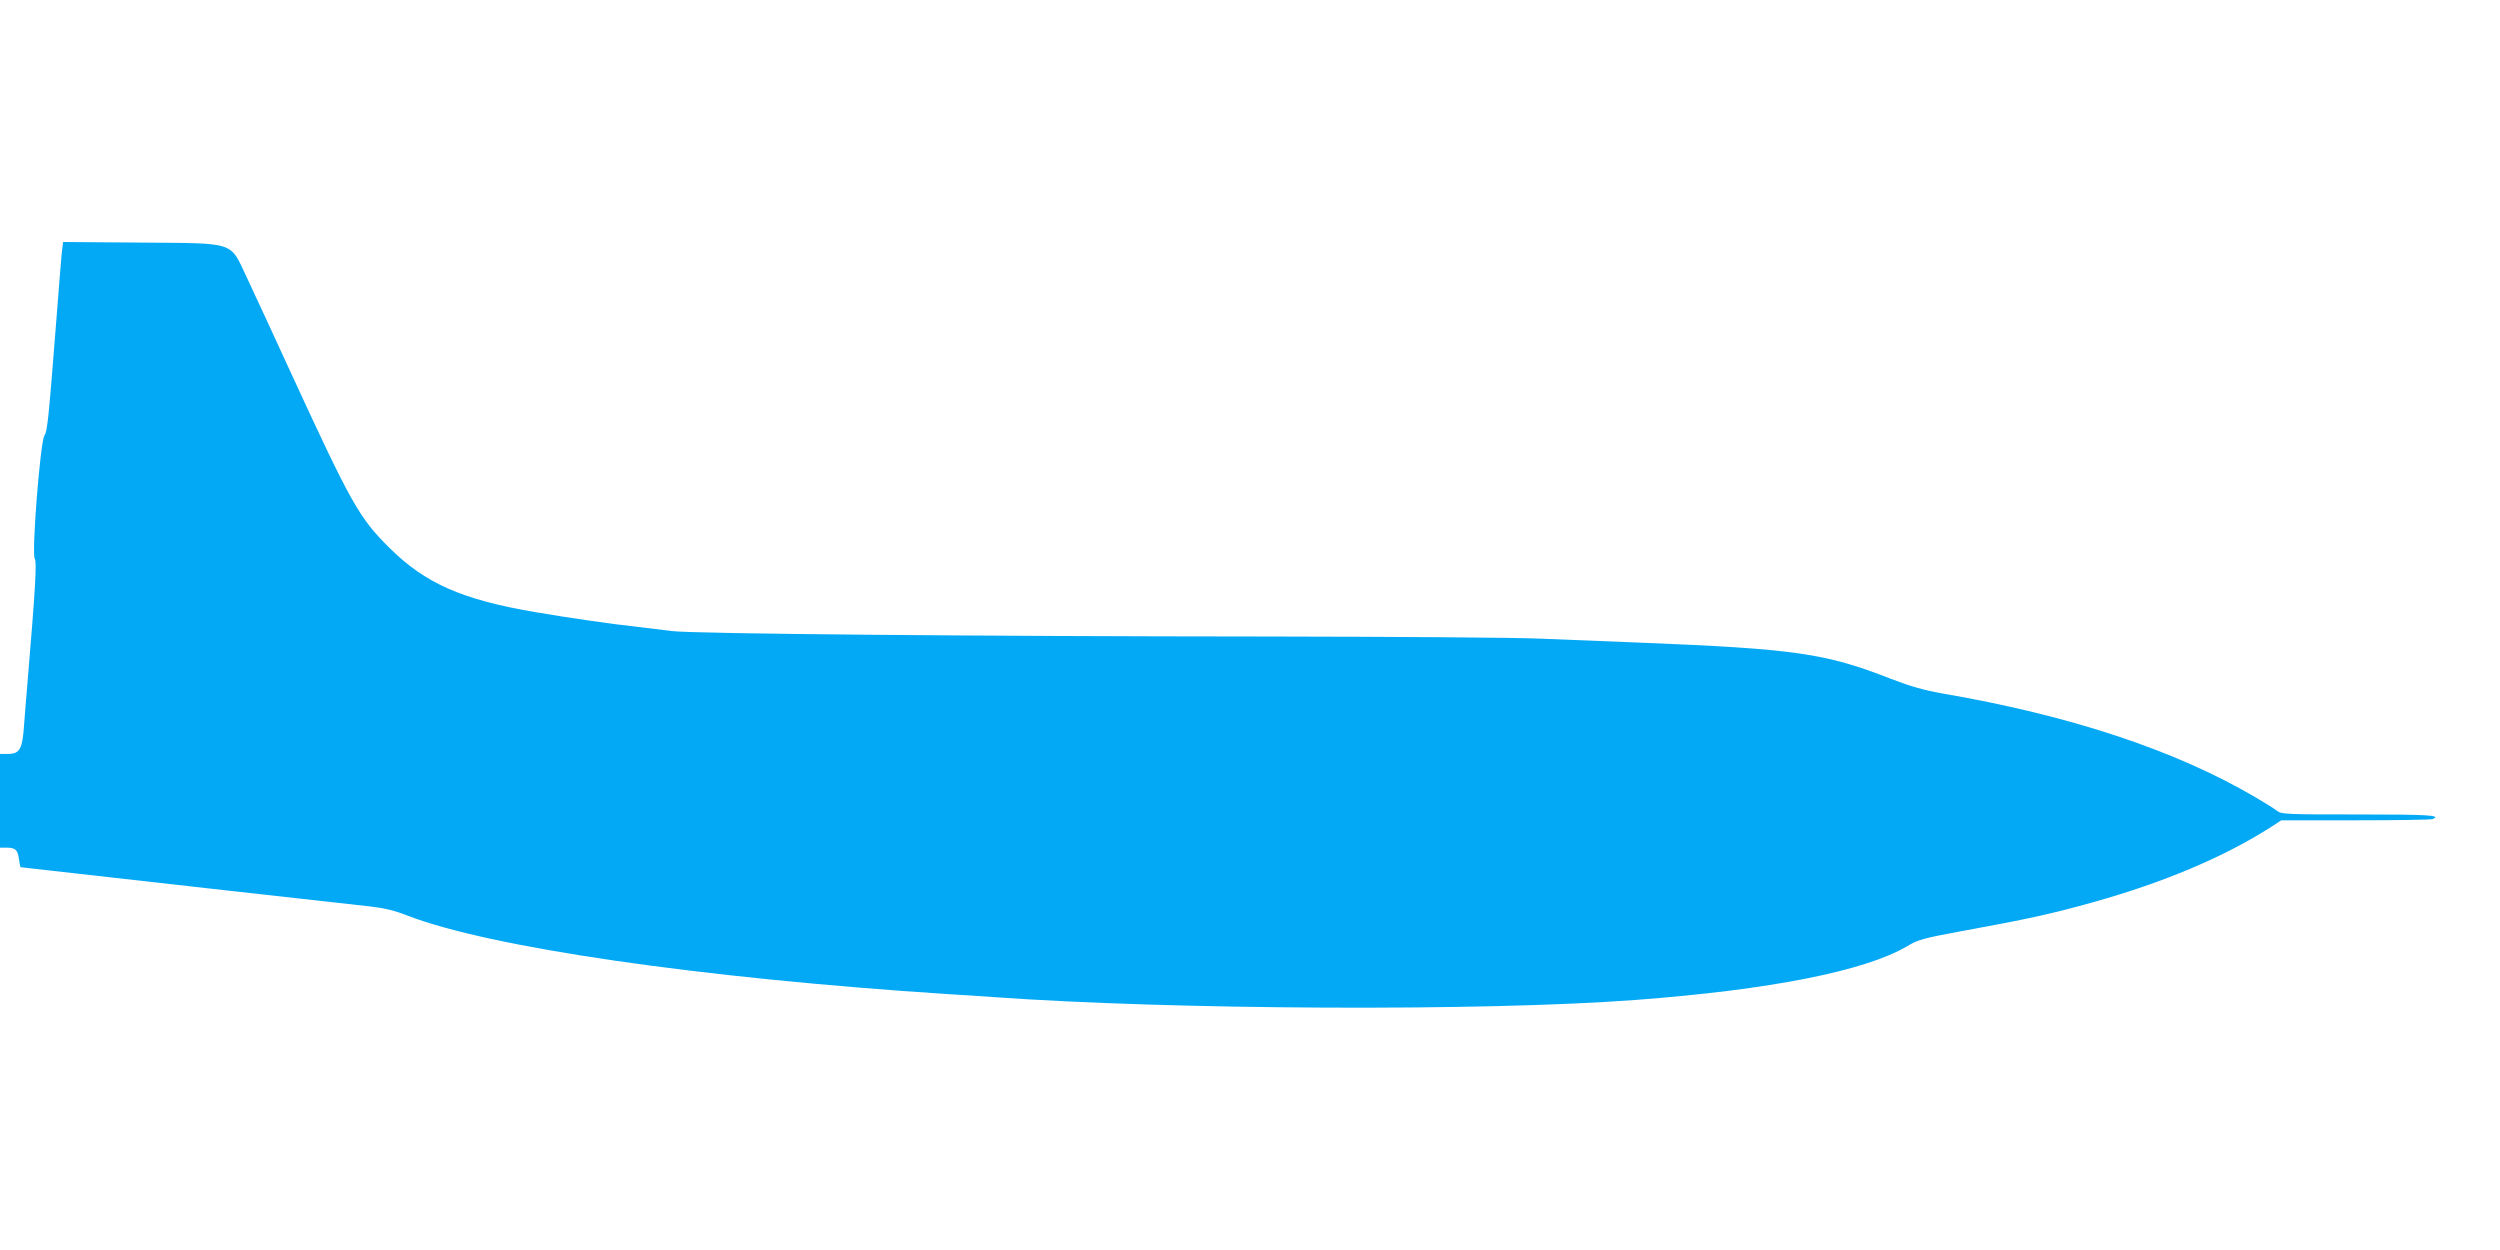
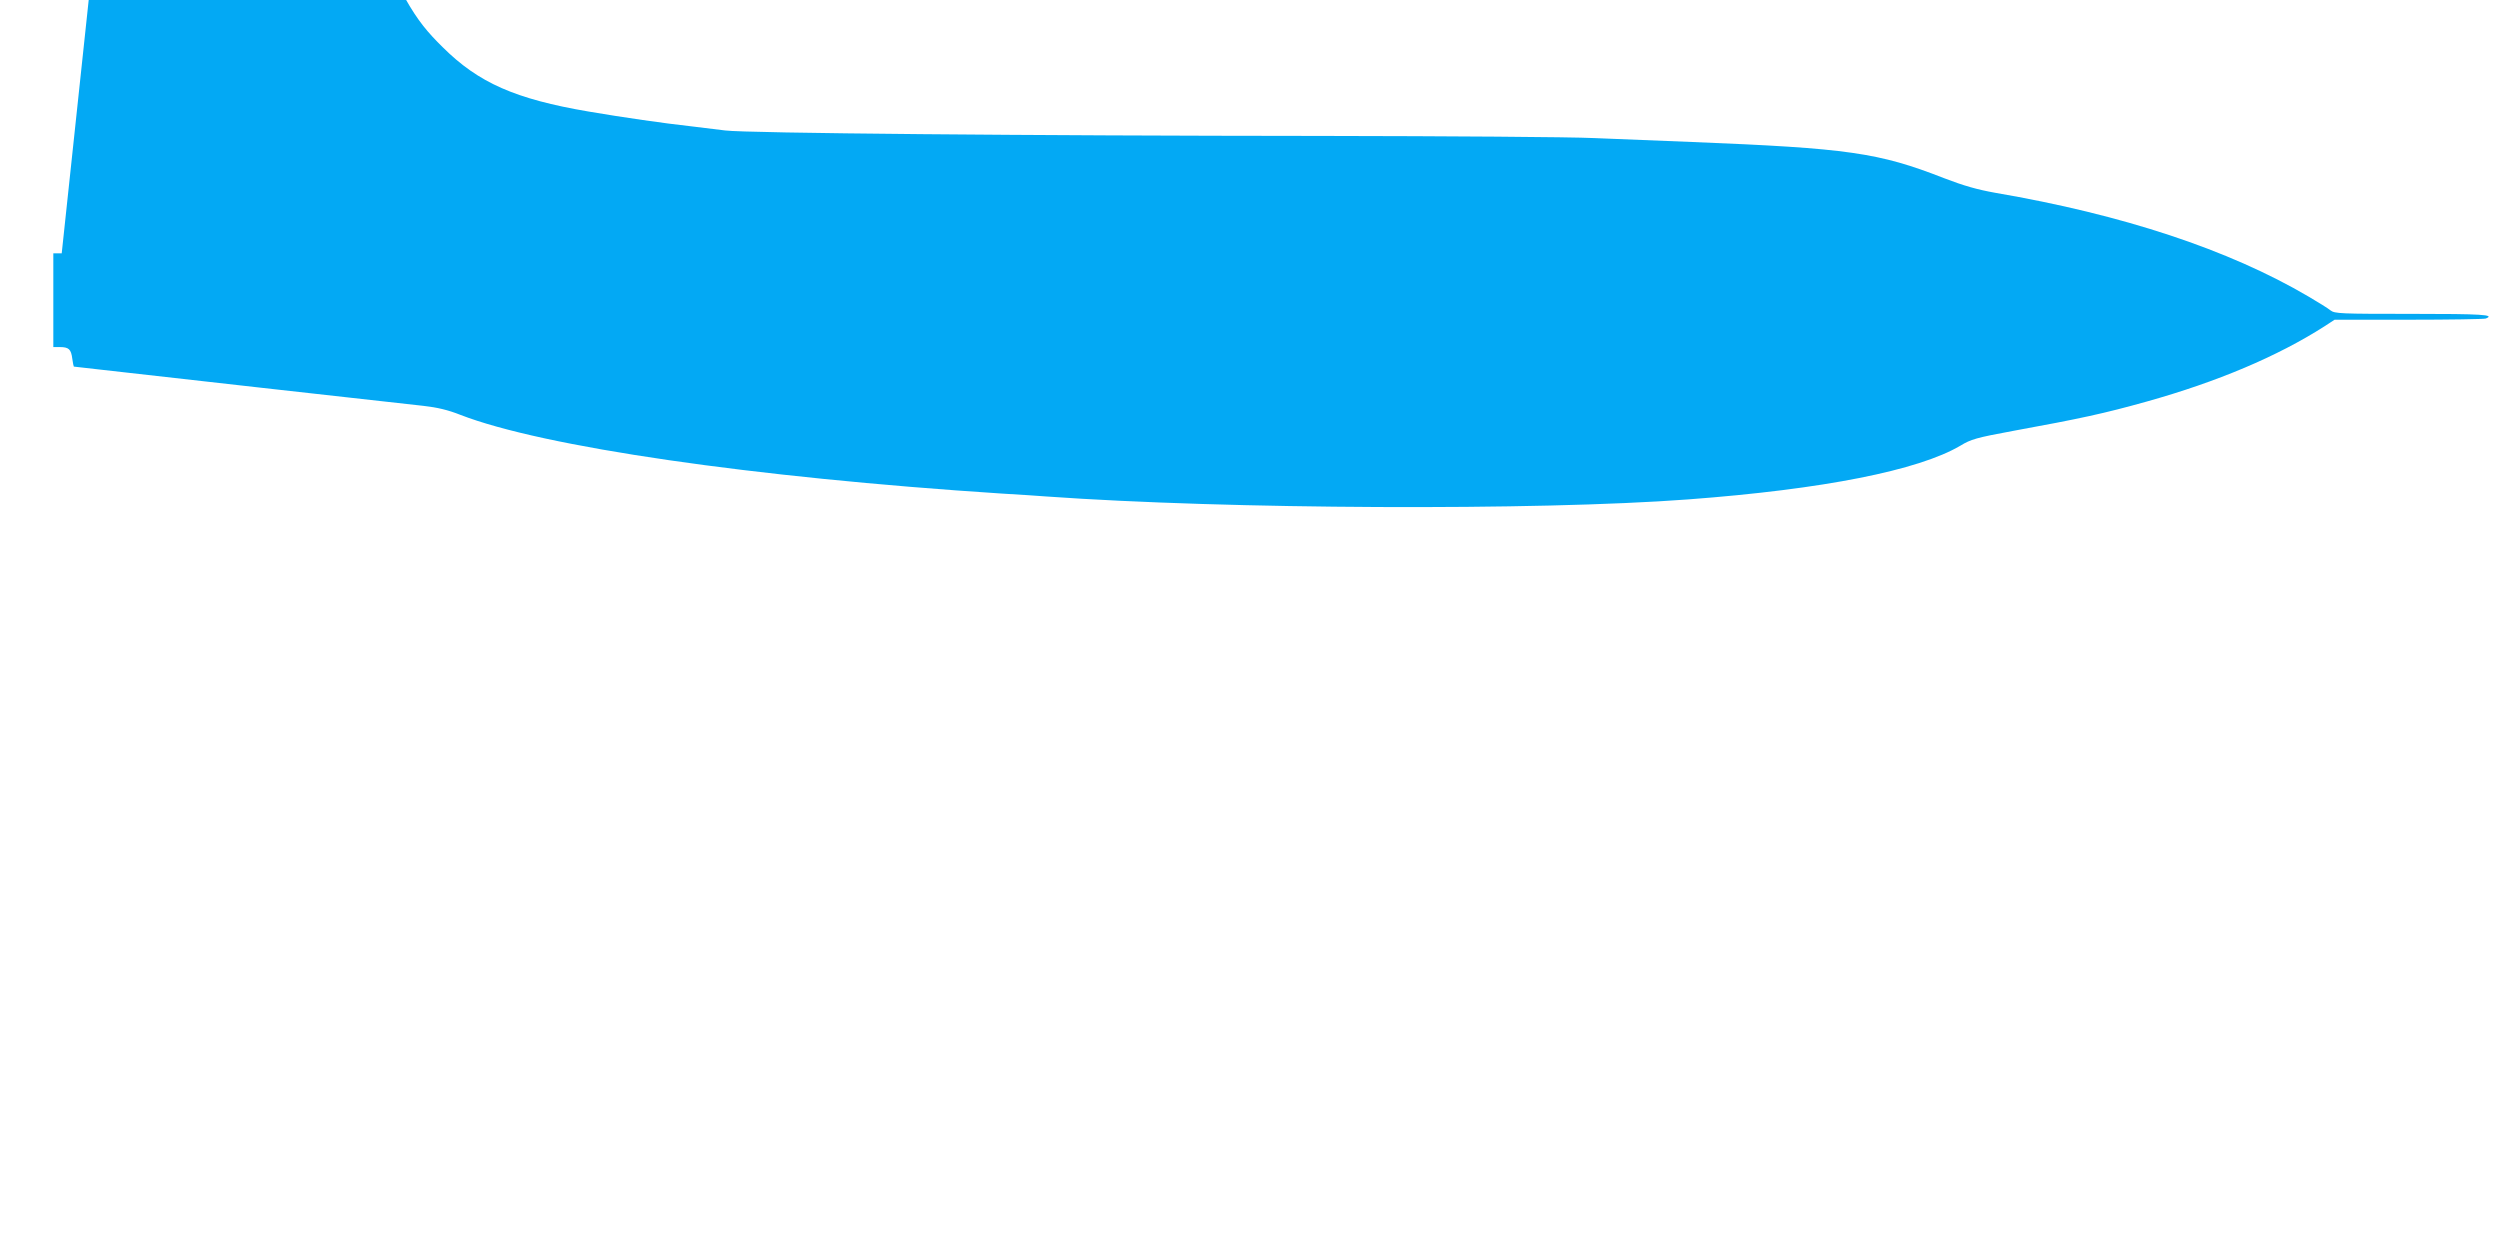
<svg xmlns="http://www.w3.org/2000/svg" version="1.0" width="1280pt" height="640pt" viewBox="0 0 1280 640" preserveAspectRatio="xMidYMid meet">
  <g transform="translate(0,640) scale(0.1,-0.1)" fill="#03a9f4" stroke="none">
-     <path d="M316 5103 c-3 -32 -15 -177 -26 -323 -42 -535 -47 -586 -63 -611 -21 -35 -66 -603 -49 -630 11 -18 4 -140 -38 -644 -6 -66 -13 -160 -17 -210 -8 -118 -22 -145 -80 -145 l-43 0 0 -240 0 -240 33 0 c46 0 58 -11 64 -59 3 -22 7 -41 8 -41 2 0 61 -7 132 -15 156 -18 1518 -171 1658 -186 71 -8 126 -21 189 -46 423 -164 1496 -320 2771 -403 88 -5 192 -12 230 -15 924 -66 2515 -73 3285 -15 695 52 1180 149 1394 275 54 33 82 41 271 76 345 63 465 89 683 150 361 101 669 231 910 385 l52 34 379 0 c209 0 386 3 395 6 51 20 -20 24 -378 24 -367 0 -395 1 -417 18 -13 11 -64 42 -113 71 -408 240 -950 419 -1604 531 -90 16 -161 36 -262 75 -335 131 -491 153 -1290 185 -146 6 -371 15 -500 20 -129 6 -752 10 -1385 11 -1515 1 -2957 14 -3065 28 -47 6 -128 16 -180 22 -129 14 -344 45 -520 75 -375 64 -563 147 -746 329 -154 152 -196 227 -497 880 -96 209 -202 438 -235 508 -87 183 -50 171 -548 175 l-391 3 -7 -58z" />
+     <path d="M316 5103 l-43 0 0 -240 0 -240 33 0 c46 0 58 -11 64 -59 3 -22 7 -41 8 -41 2 0 61 -7 132 -15 156 -18 1518 -171 1658 -186 71 -8 126 -21 189 -46 423 -164 1496 -320 2771 -403 88 -5 192 -12 230 -15 924 -66 2515 -73 3285 -15 695 52 1180 149 1394 275 54 33 82 41 271 76 345 63 465 89 683 150 361 101 669 231 910 385 l52 34 379 0 c209 0 386 3 395 6 51 20 -20 24 -378 24 -367 0 -395 1 -417 18 -13 11 -64 42 -113 71 -408 240 -950 419 -1604 531 -90 16 -161 36 -262 75 -335 131 -491 153 -1290 185 -146 6 -371 15 -500 20 -129 6 -752 10 -1385 11 -1515 1 -2957 14 -3065 28 -47 6 -128 16 -180 22 -129 14 -344 45 -520 75 -375 64 -563 147 -746 329 -154 152 -196 227 -497 880 -96 209 -202 438 -235 508 -87 183 -50 171 -548 175 l-391 3 -7 -58z" />
  </g>
</svg>